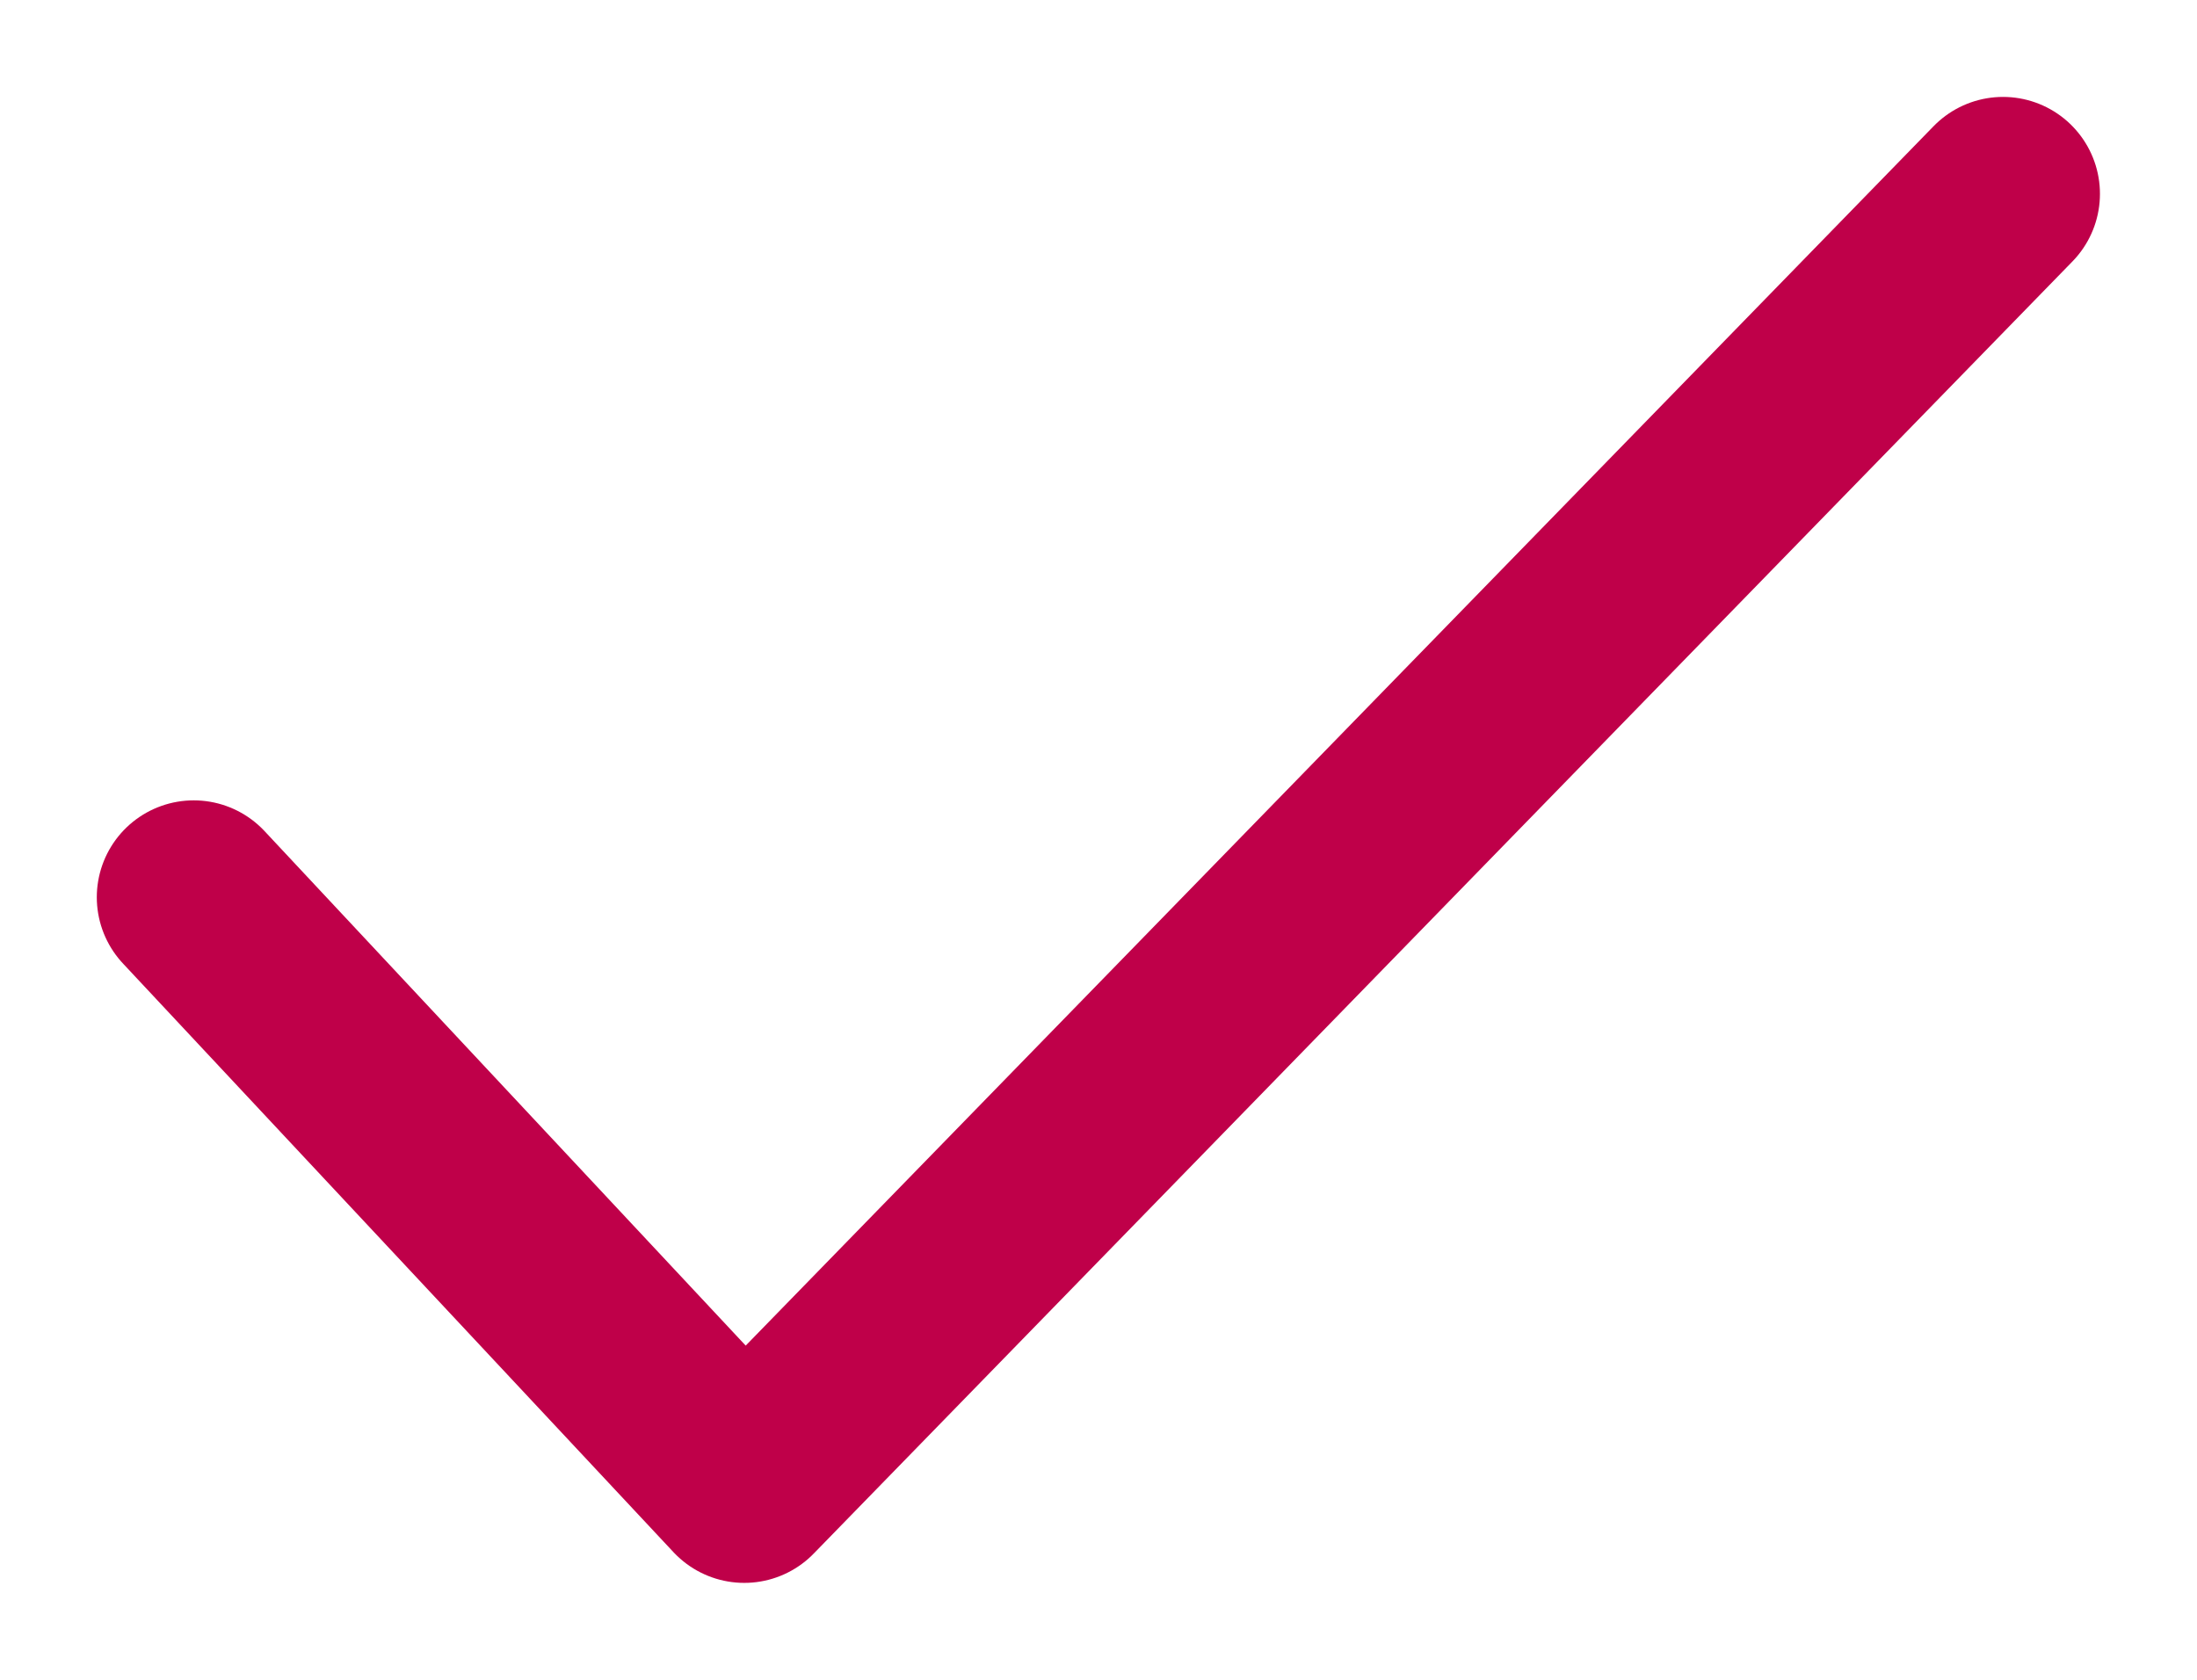
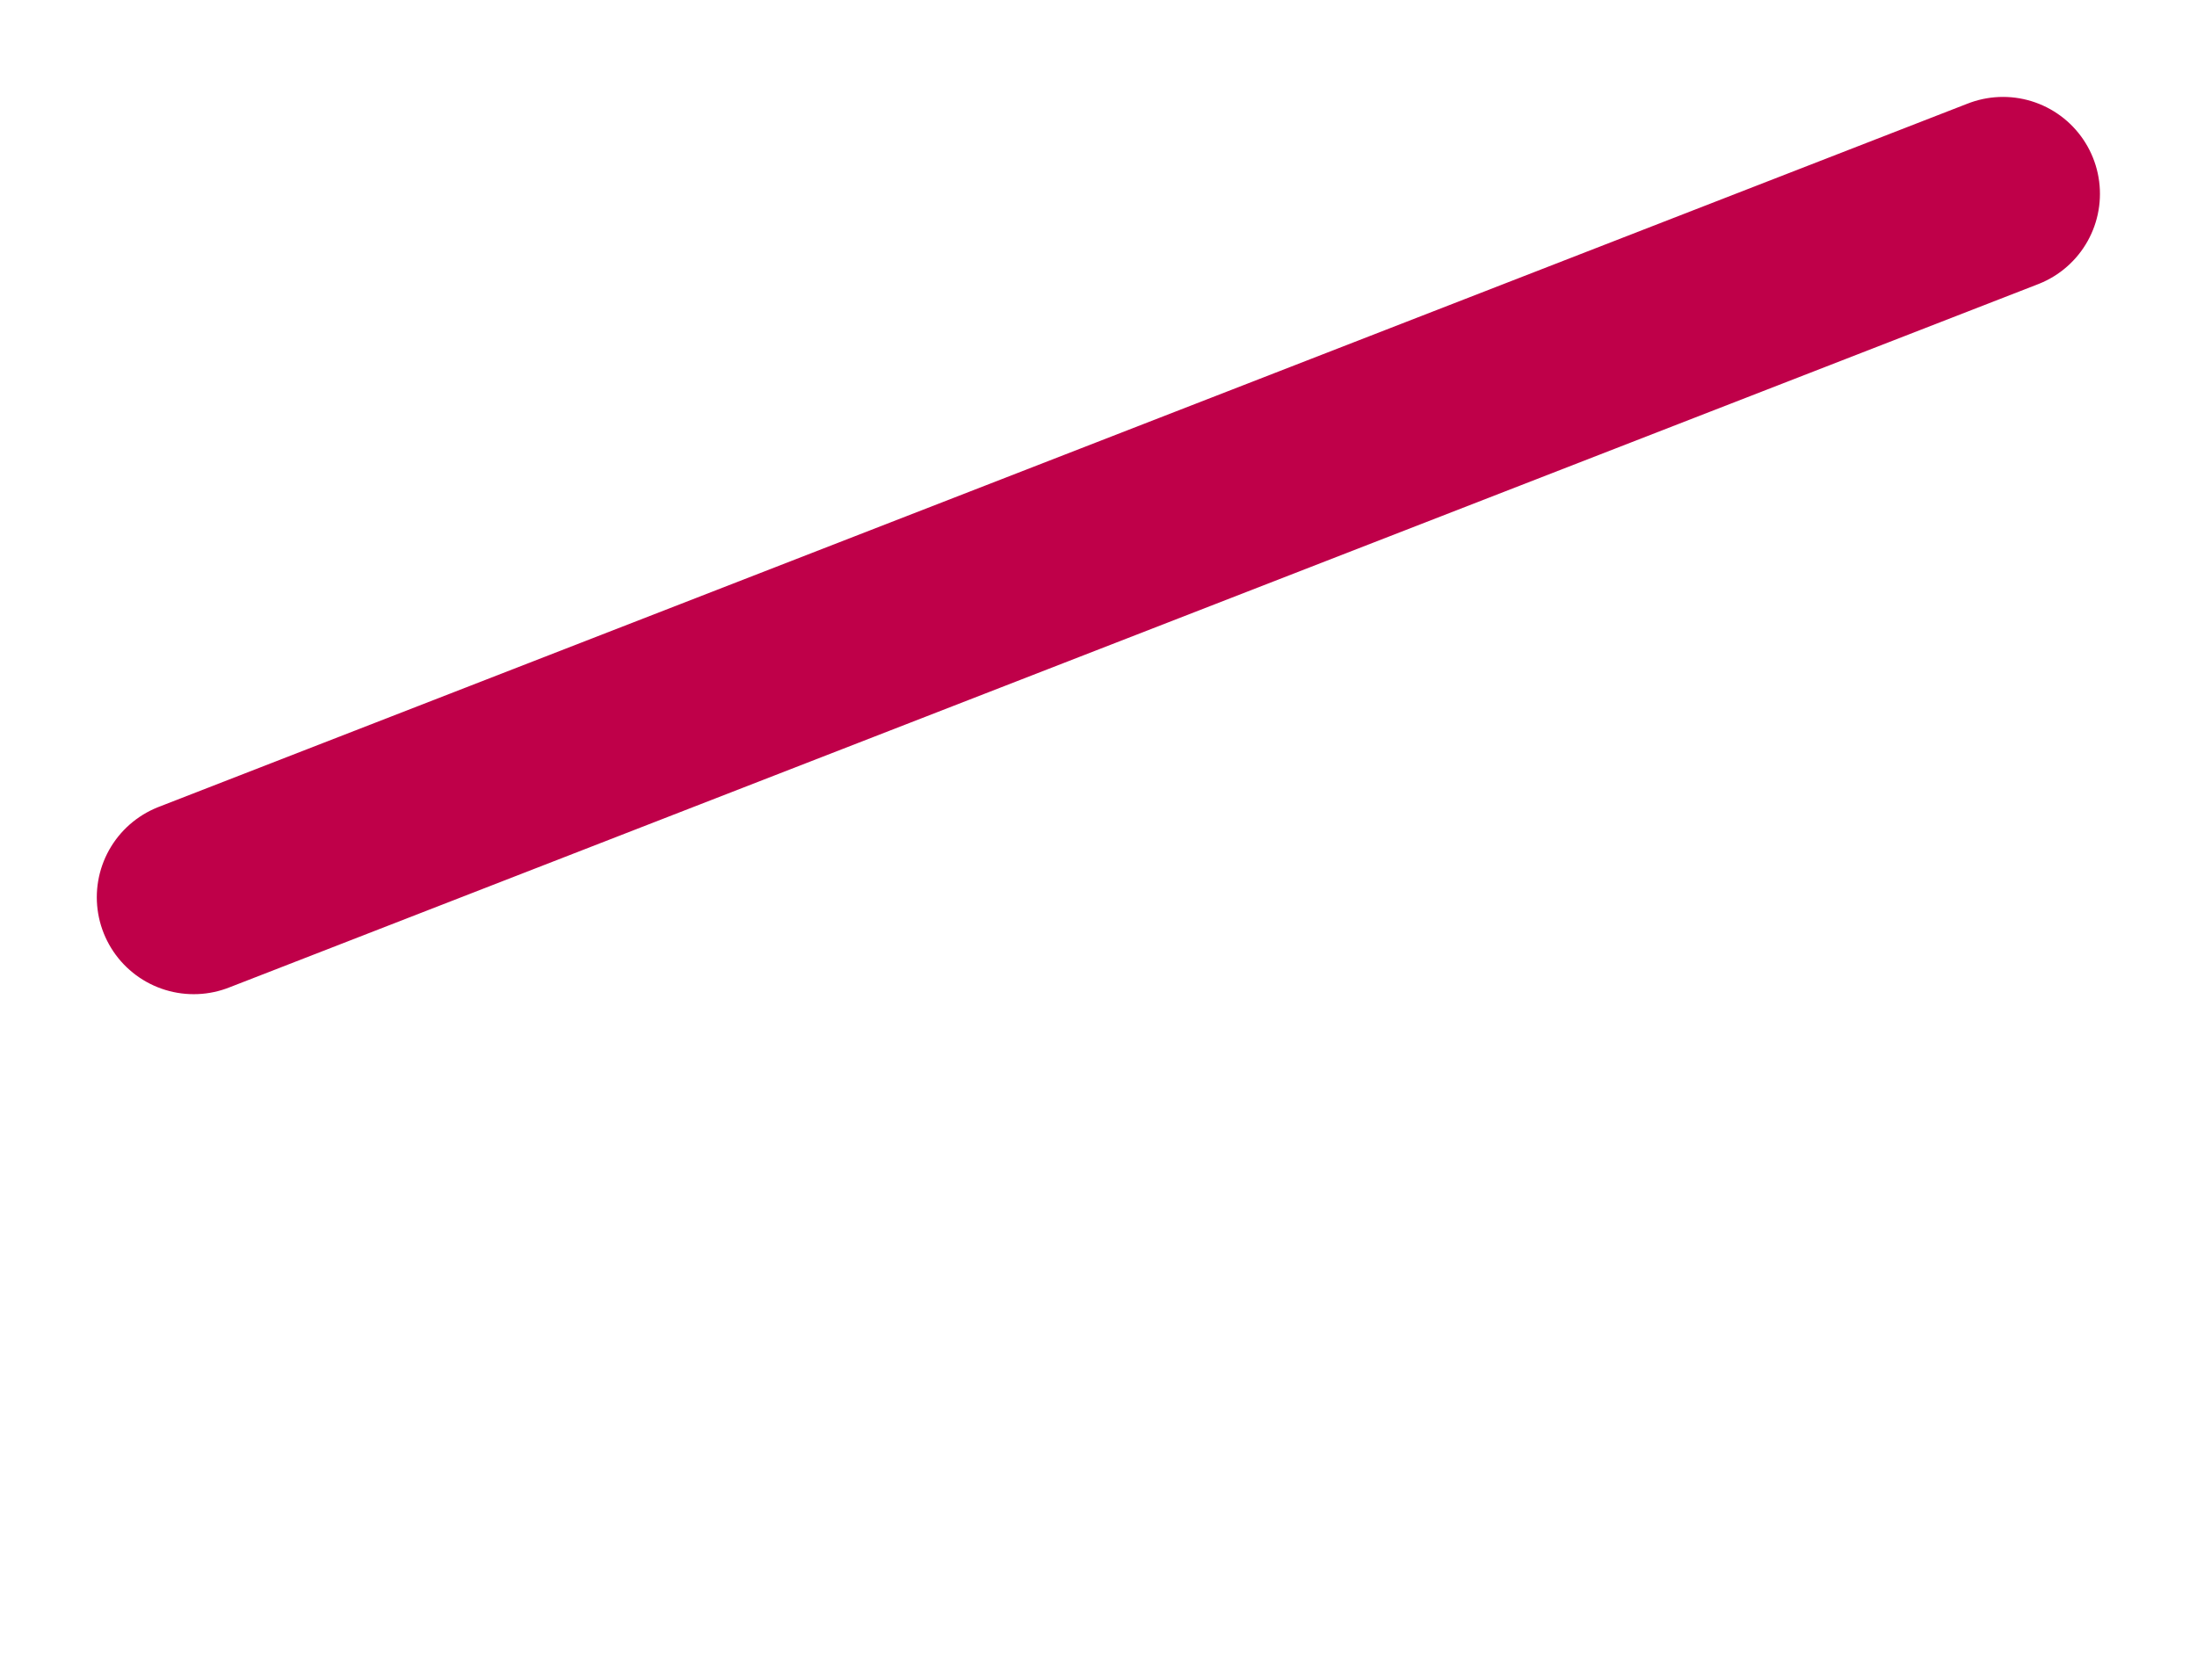
<svg xmlns="http://www.w3.org/2000/svg" width="17" height="13" viewBox="0 0 17 13" fill="none">
-   <path d="M1.499 6.944L5.759 11.5L15.499 1.5" stroke="#BF0049" stroke-width="1.5" stroke-linecap="round" stroke-linejoin="round" />
+   <path d="M1.499 6.944L15.499 1.5" stroke="#BF0049" stroke-width="1.5" stroke-linecap="round" stroke-linejoin="round" />
</svg>